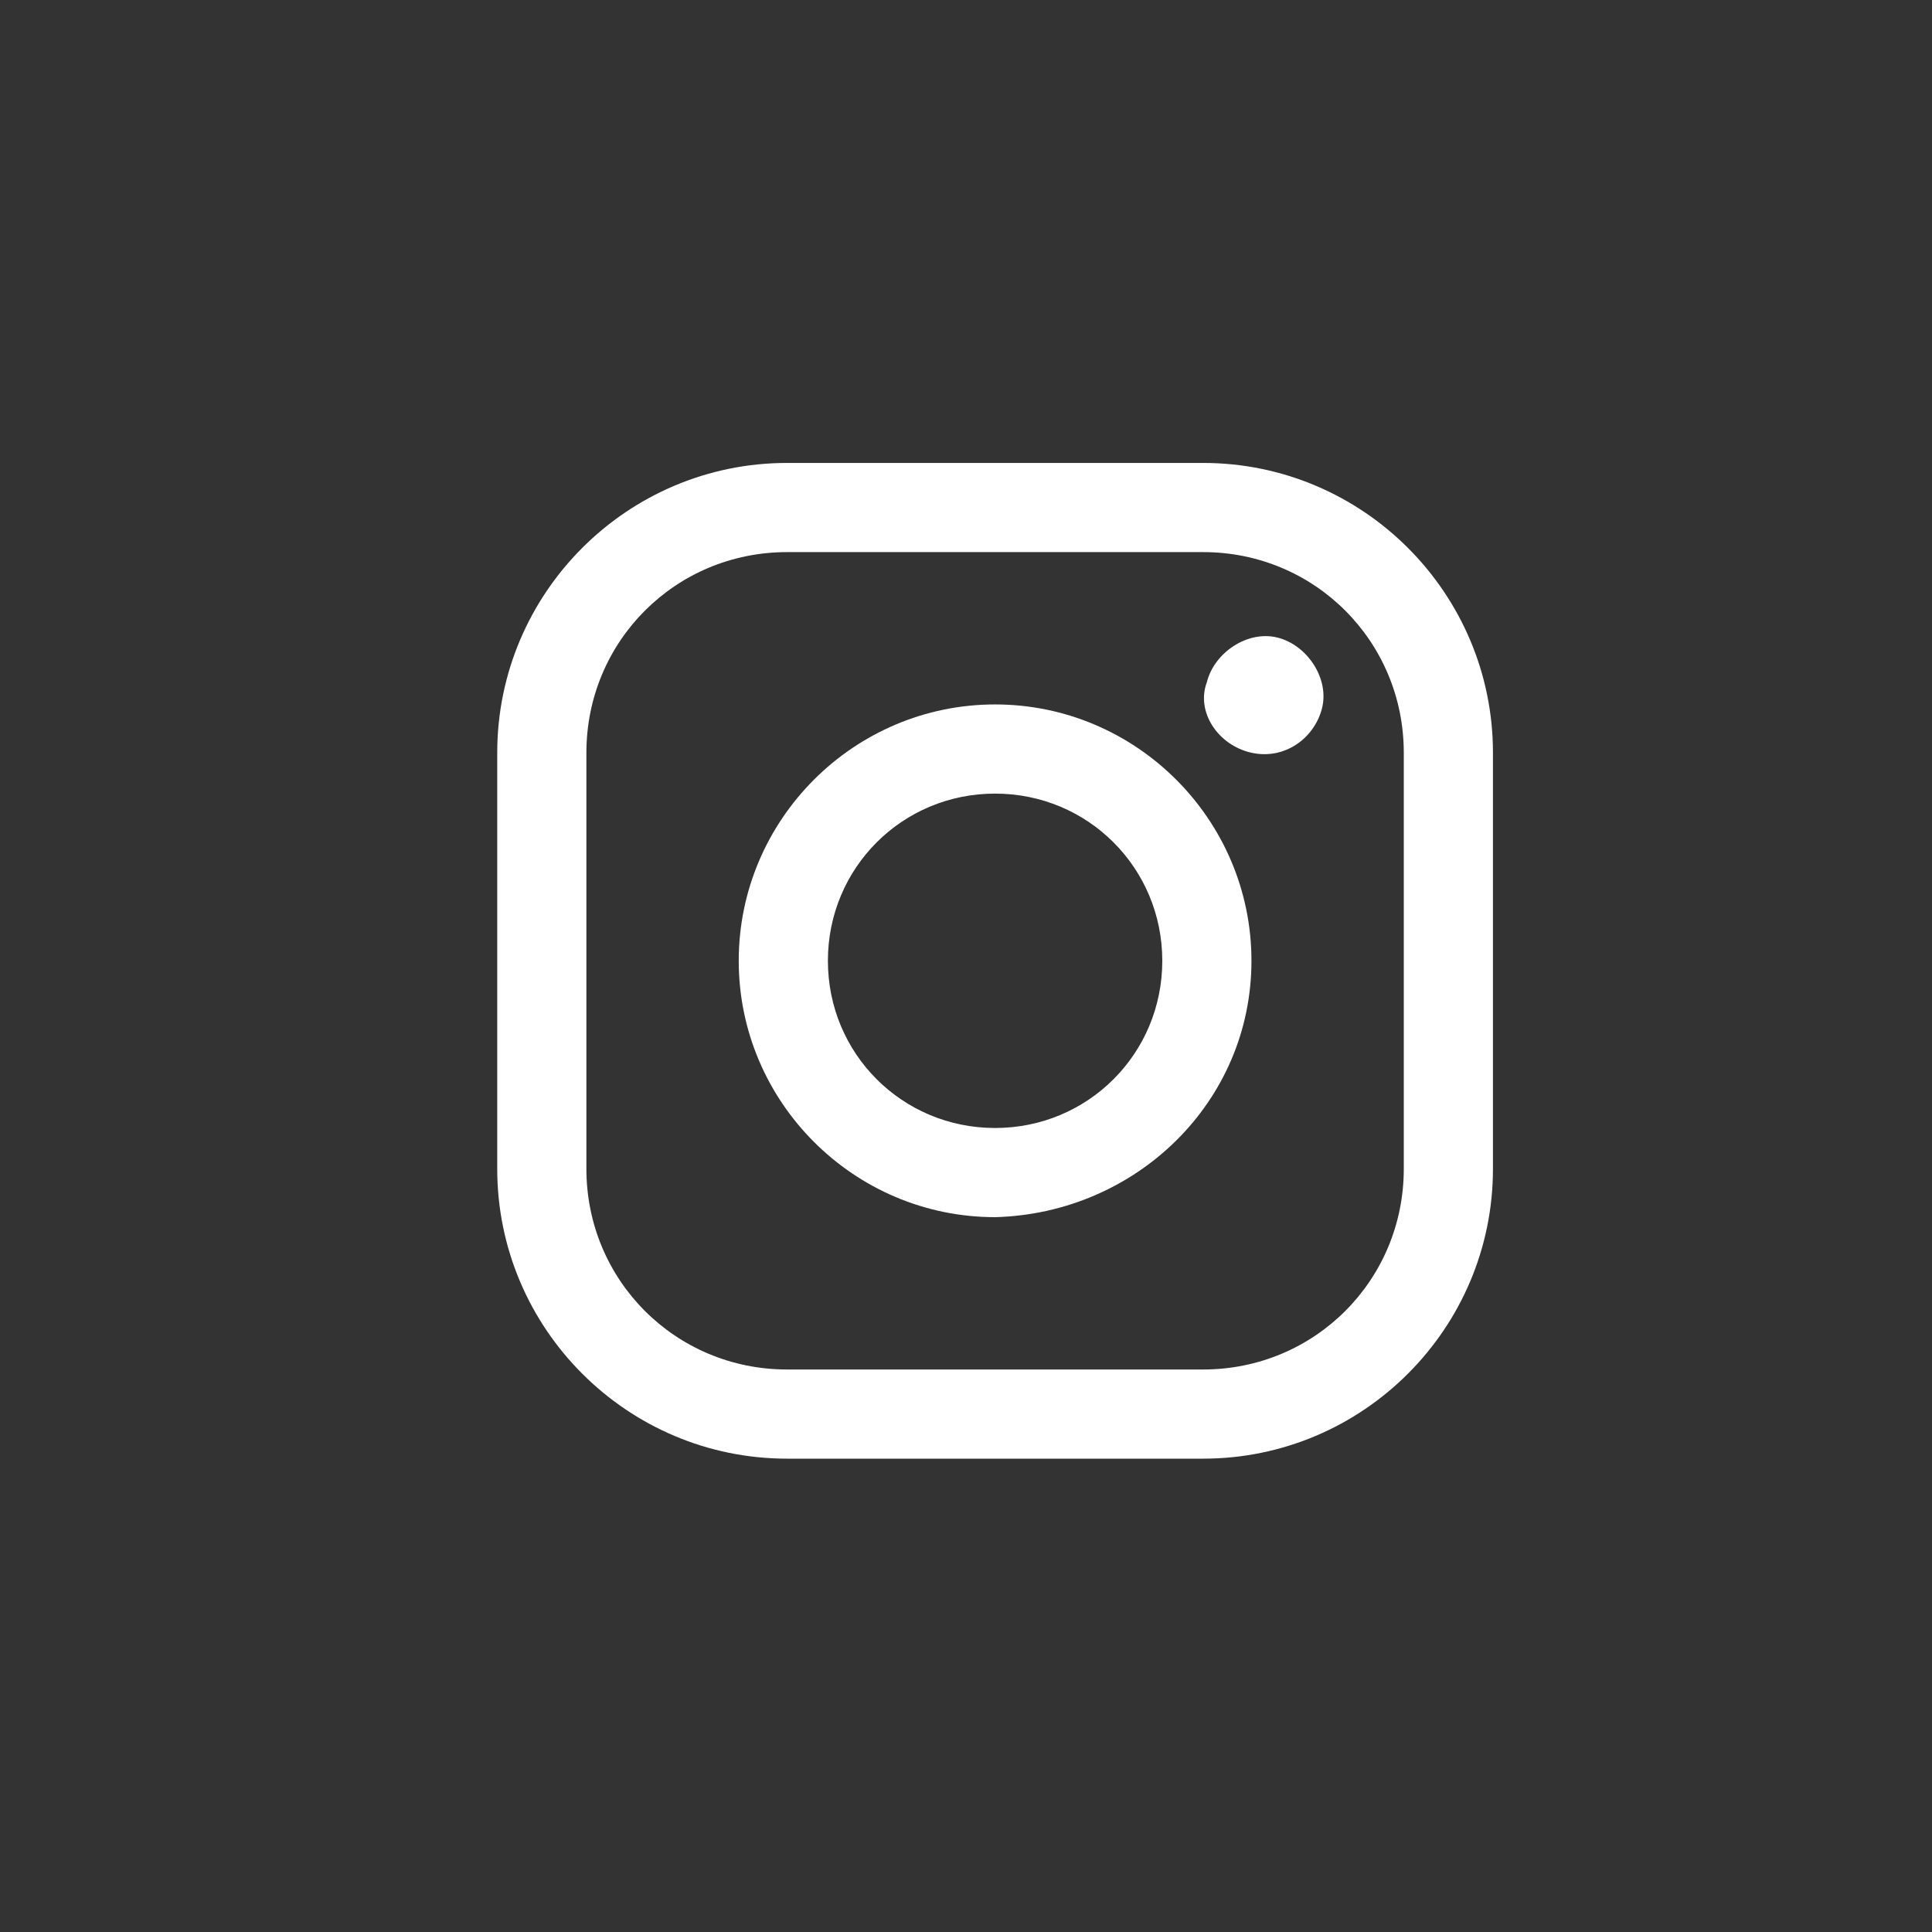
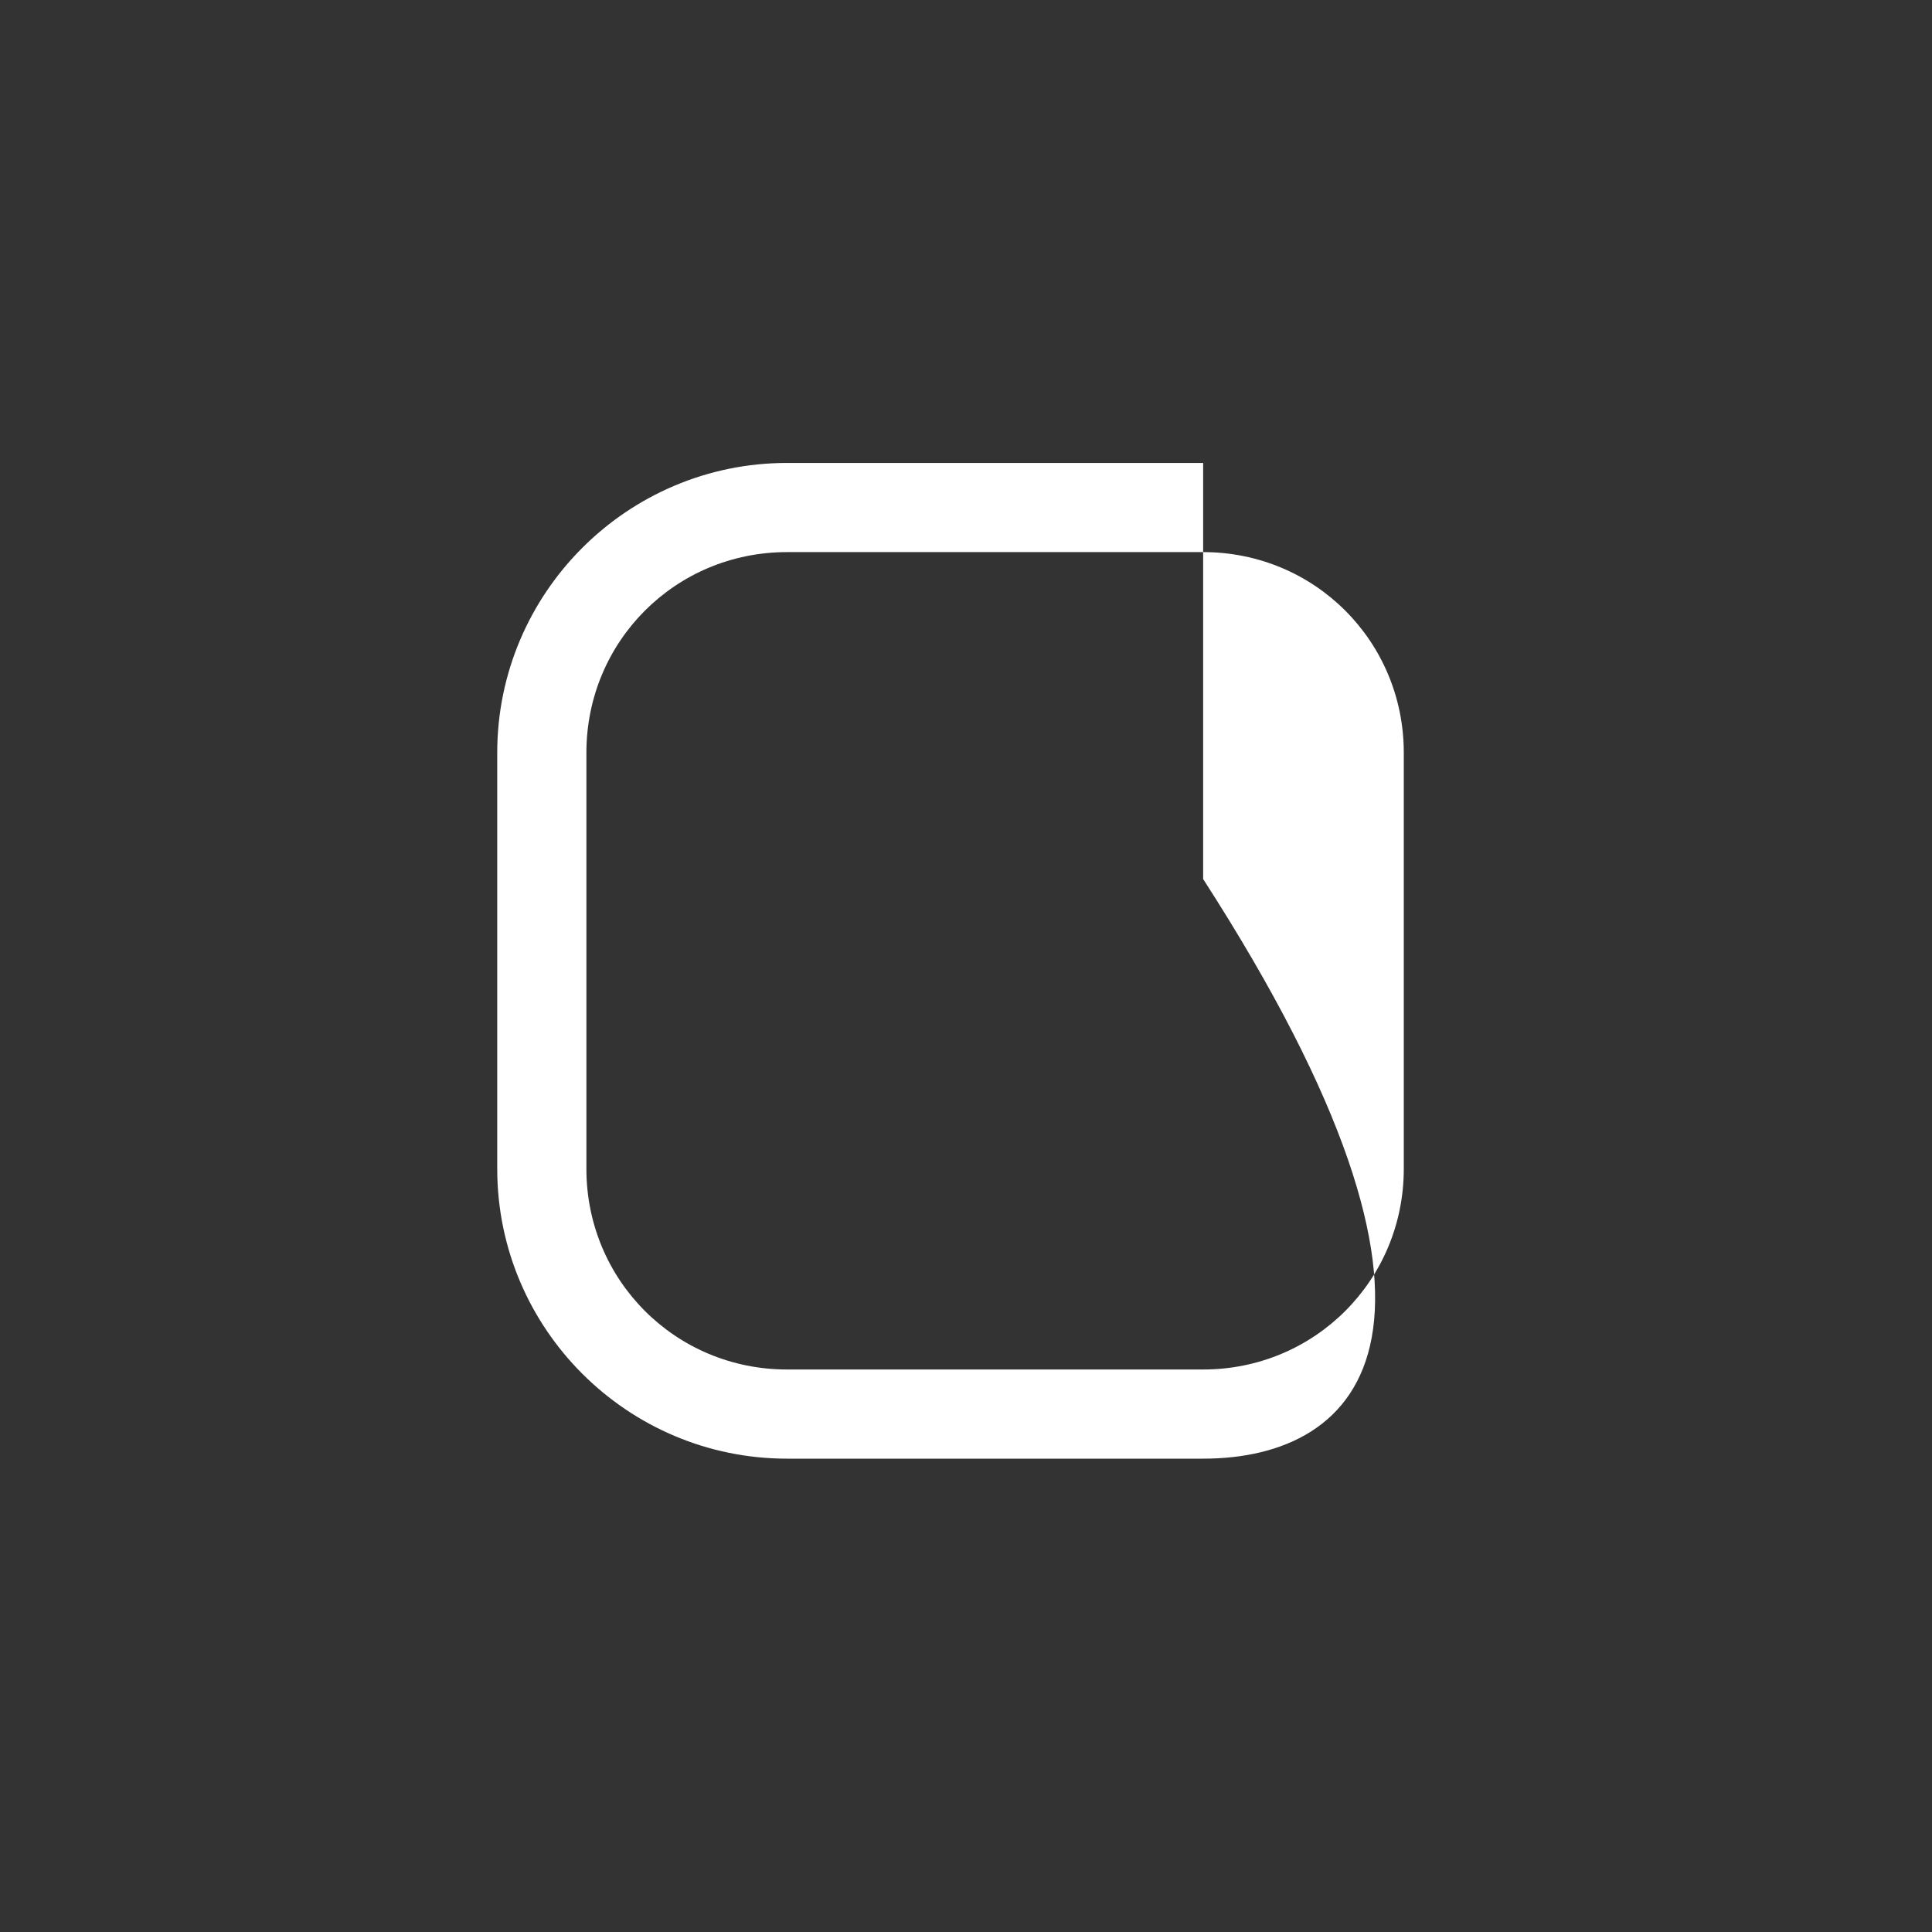
<svg xmlns="http://www.w3.org/2000/svg" xmlns:xlink="http://www.w3.org/1999/xlink" version="1.1" id="instagram" x="0px" y="0px" viewBox="0 0 52 52" style="enable-background:new 0 0 52 52;" xml:space="preserve">
  <rect x="0" y="0" width="52" height="52" fill="#333333" stroke="none" />
  <style type="text/css">
	.st0{clip-path:url(#SVGID_00000103962800997378775040000000259664747639680919_);}
	.st1{fill:#FFFFFF;}
</style>
  <g>
    <g id="Instagram_icon" transform="translate(192.683 1.86)">
      <g>
        <g>
          <defs>
            <rect id="SVGID_1_" x="-179.3" y="10.6" width="26.8" height="26.8" />
          </defs>
          <clipPath id="SVGID_00000008851368287676546400000008124148146958715042_">
            <use xlink:href="#SVGID_1_" style="overflow:visible;" />
          </clipPath>
          <g id="Group_1434" transform="translate(0 0)" style="clip-path:url(#SVGID_00000008851368287676546400000008124148146958715042_);">
-             <path id="Path_682" class="st1" d="M-160.3,37.4h-11.2c-4.3,0-7.8-3.5-7.8-7.8V18.4c0-4.3,3.5-7.8,7.8-7.8h11.2       c4.3,0,7.8,3.5,7.8,7.8v11.2C-152.5,33.9-156,37.4-160.3,37.4 M-171.5,13c-3,0-5.4,2.4-5.4,5.4v11.2c0,3,2.4,5.4,5.4,5.4h11.2       c3,0,5.4-2.4,5.4-5.4V18.4c0-3-2.4-5.4-5.4-5.4H-171.5z" />
-             <path id="Path_683" class="st1" d="M-165.9,30.9c-3.8,0-6.9-3.1-6.9-6.9s3.1-6.9,6.9-6.9c3.8,0,6.9,3.1,6.9,6.9       S-162.1,30.8-165.9,30.9 M-165.9,19.5c-2.5,0-4.5,2-4.5,4.5s2,4.5,4.5,4.5s4.5-2,4.5-4.5S-163.4,19.5-165.9,19.5" />
+             <path id="Path_682" class="st1" d="M-160.3,37.4h-11.2c-4.3,0-7.8-3.5-7.8-7.8V18.4c0-4.3,3.5-7.8,7.8-7.8h11.2       v11.2C-152.5,33.9-156,37.4-160.3,37.4 M-171.5,13c-3,0-5.4,2.4-5.4,5.4v11.2c0,3,2.4,5.4,5.4,5.4h11.2       c3,0,5.4-2.4,5.4-5.4V18.4c0-3-2.4-5.4-5.4-5.4H-171.5z" />
            <path id="Path_684" class="st1" d="M-160.2,16.5c0.2-0.8,1.1-1.4,1.9-1.2c0.8,0.2,1.4,1.1,1.2,1.9c-0.2,0.8-1,1.4-1.9,1.2       C-159.9,18.2-160.5,17.3-160.2,16.5C-160.3,16.5-160.3,16.5-160.2,16.5" />
          </g>
        </g>
      </g>
    </g>
  </g>
</svg>